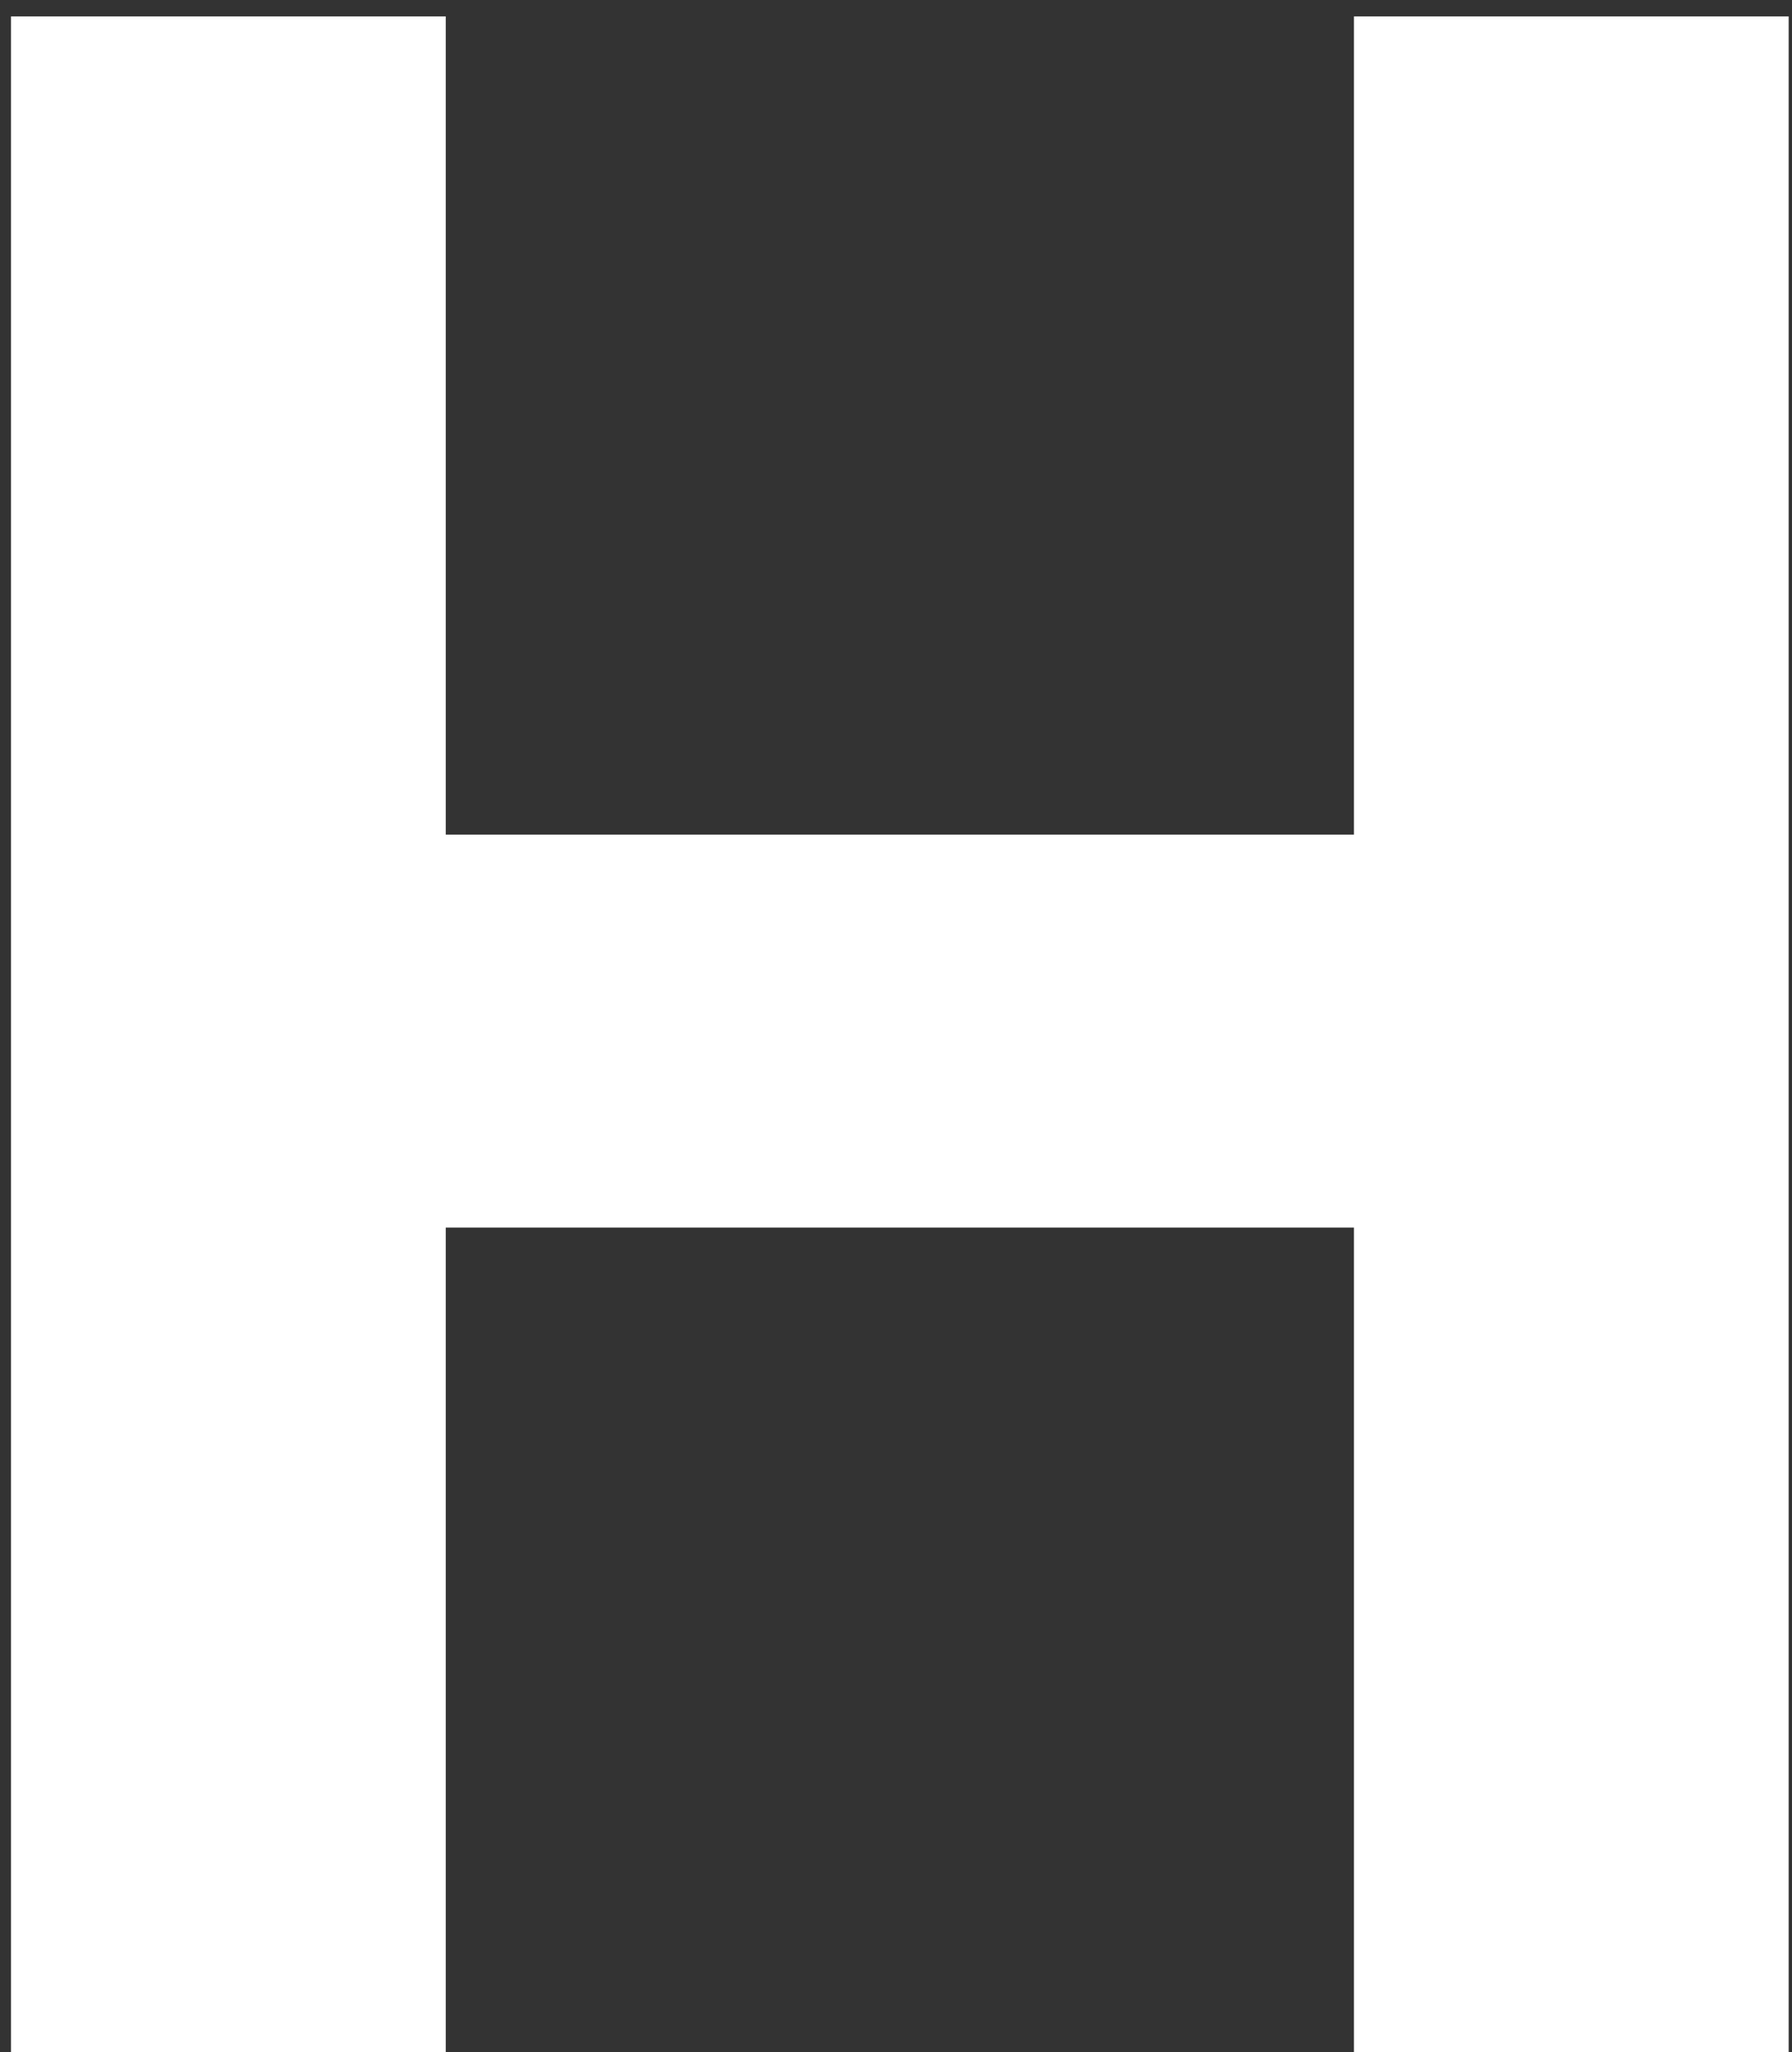
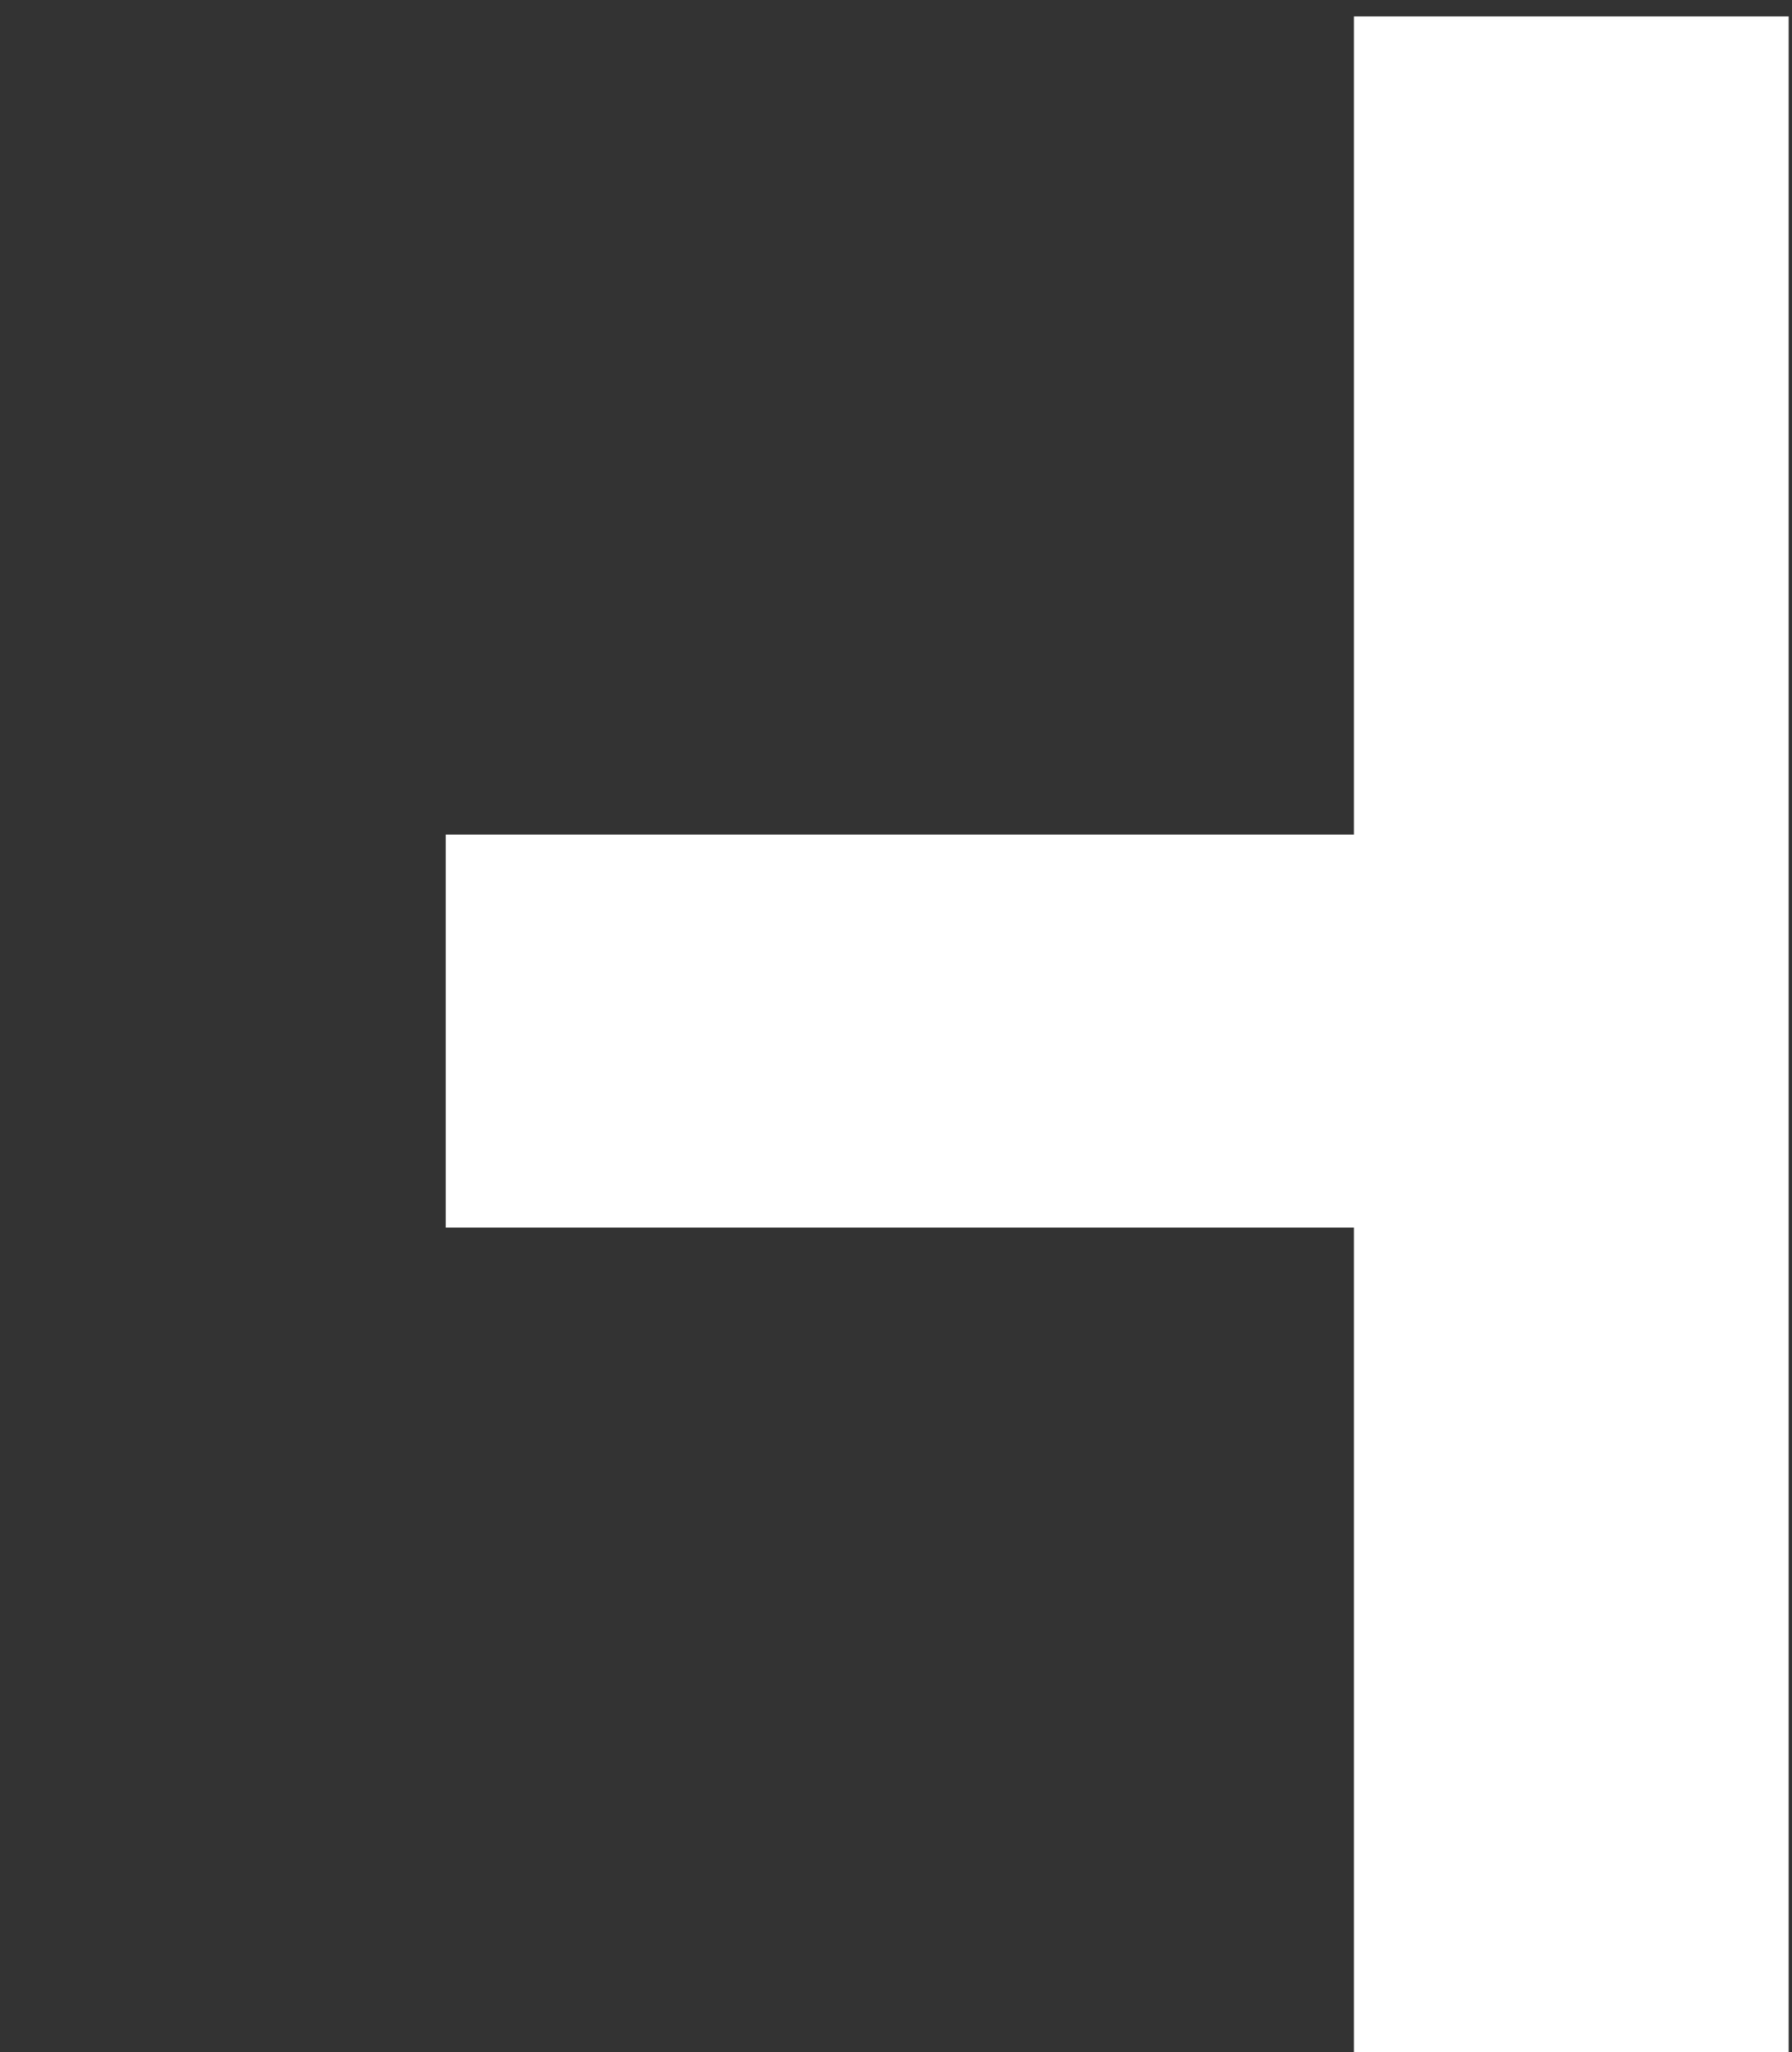
<svg xmlns="http://www.w3.org/2000/svg" width="69" height="79" viewBox="0 0 69 79" fill="none">
  <rect x="0" y="0" width="69" height="79" fill="#333333" stroke="none" />
-   <path d="M52.132 32.128H17.164V0.632H0.424V79H17.164V47.256H52.132V79H68.872V0.632H52.132V32.128Z" fill="white" />
+   <path d="M52.132 32.128H17.164V0.632H0.424H17.164V47.256H52.132V79H68.872V0.632H52.132V32.128Z" fill="white" />
</svg>